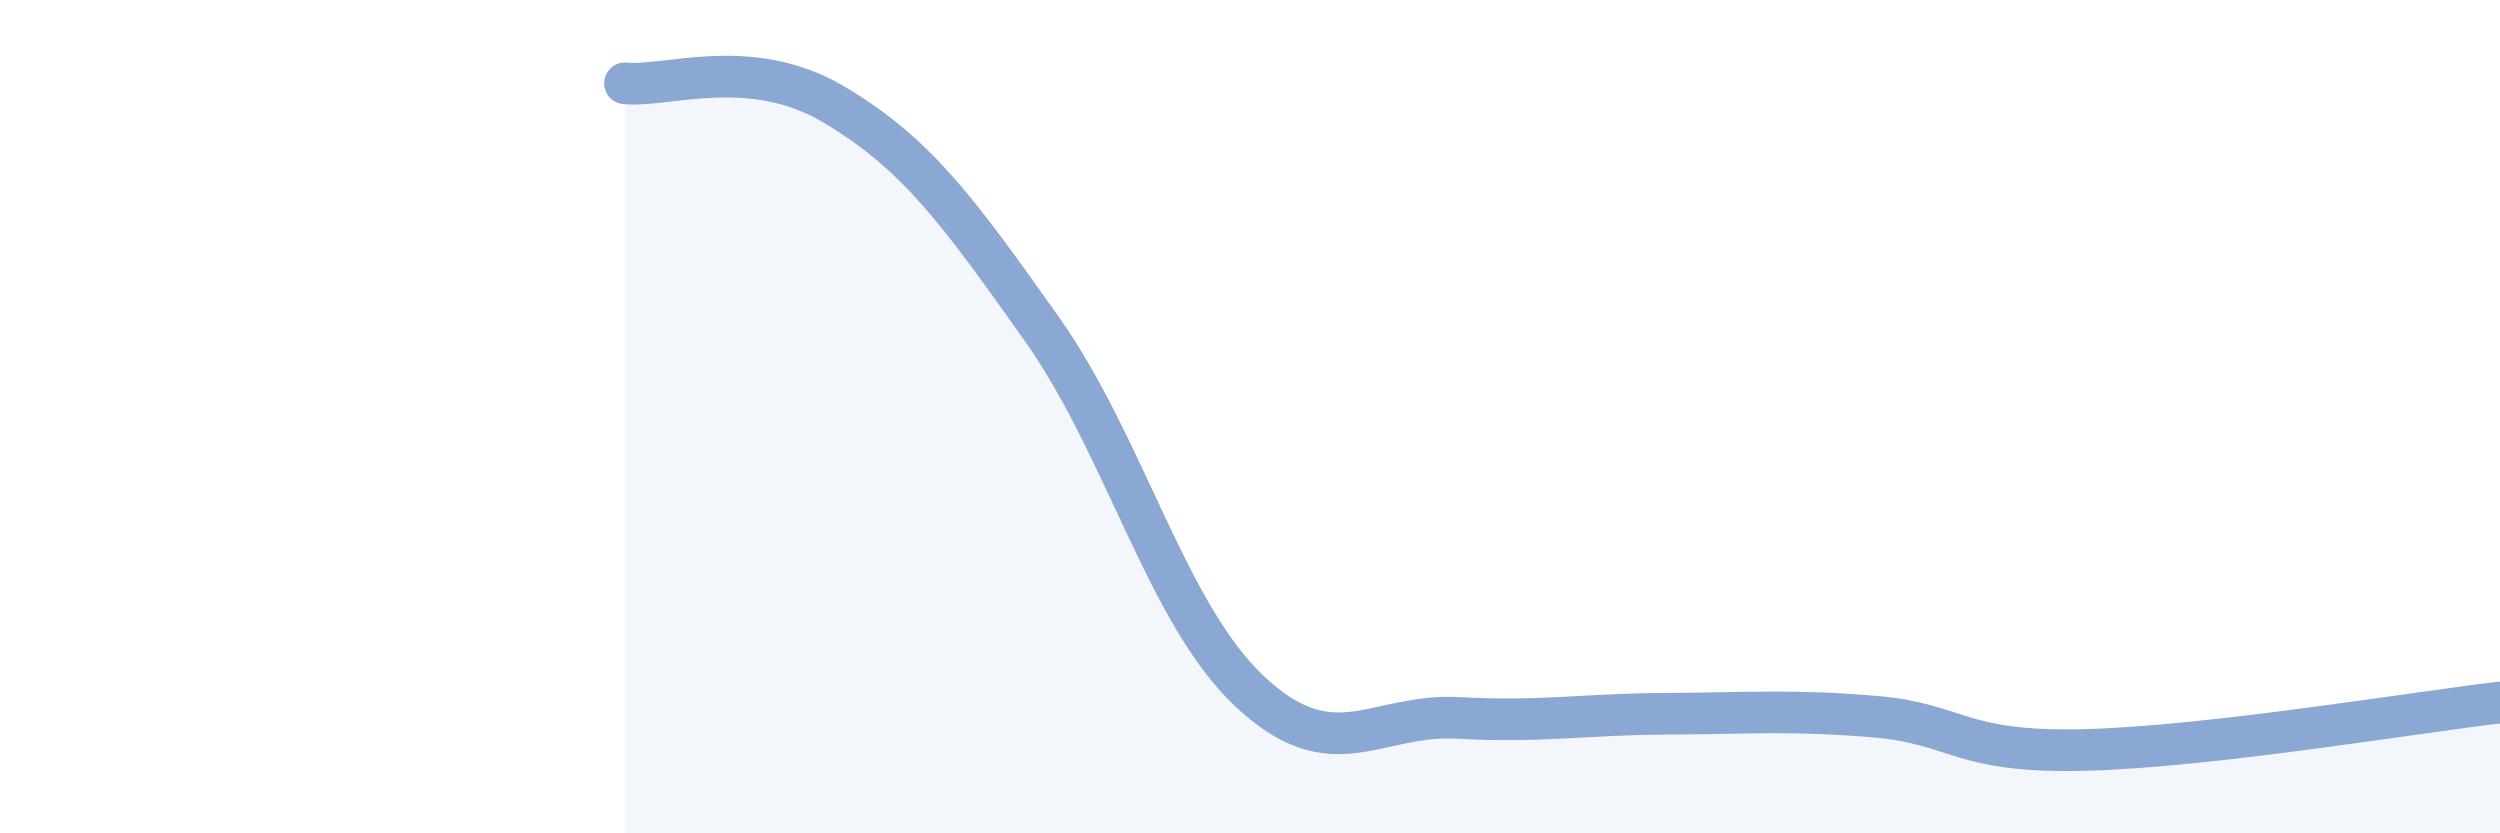
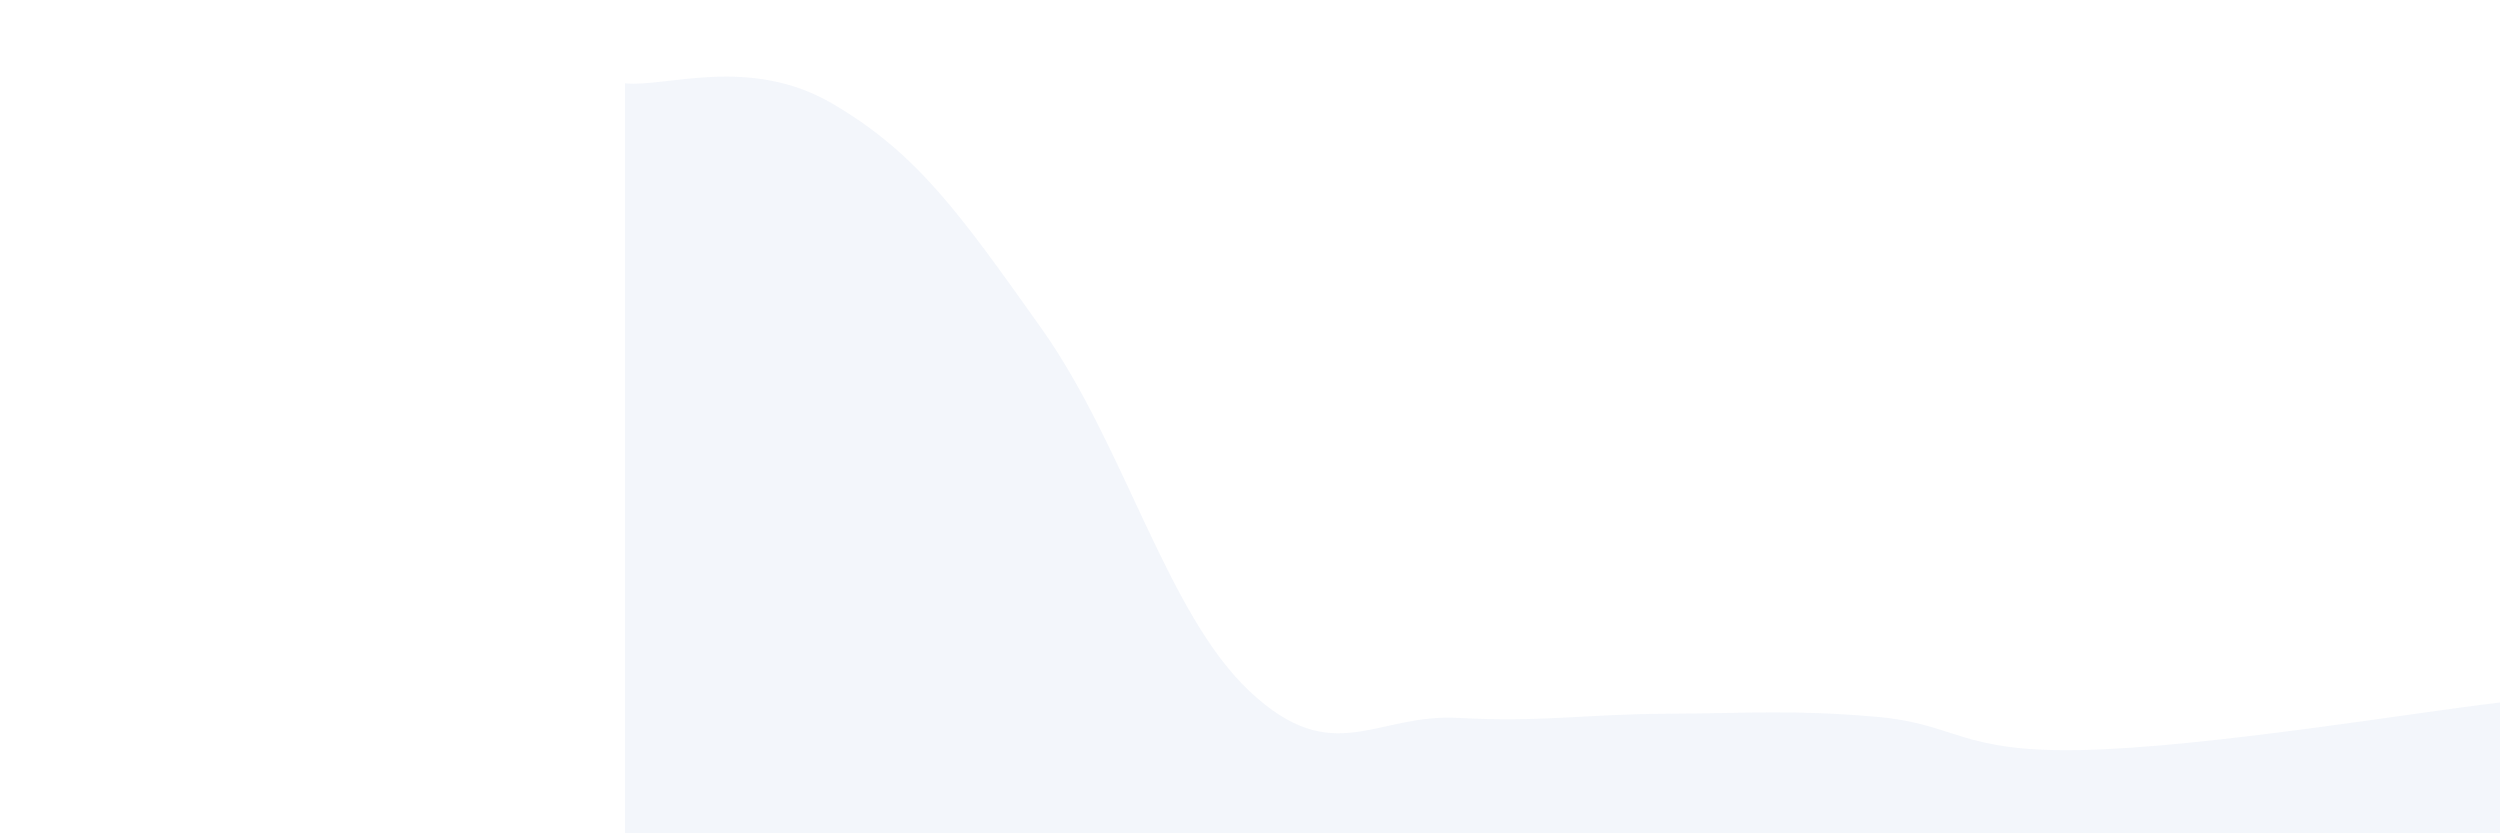
<svg xmlns="http://www.w3.org/2000/svg" width="60" height="20" viewBox="0 0 60 20">
  <path d="M 15,2 C 16,2.1 18,1.32 20,2.5 C 22,3.68 23,5.07 25,7.89 C 27,10.71 28,14.73 30,16.6 C 32,18.47 33,17.12 35,17.23 C 37,17.34 38,17.14 40,17.13 C 42,17.12 43,17.03 45,17.2 C 47,17.37 47,18.07 50,18 C 53,17.93 58,17.09 60,16.86L60 20L15 20Z" fill="#8ba7d3" opacity="0.1" stroke-linecap="round" stroke-linejoin="round" />
-   <path d="M 15,2 C 16,2.1 18,1.32 20,2.5 C 22,3.68 23,5.07 25,7.89 C 27,10.71 28,14.73 30,16.6 C 32,18.47 33,17.12 35,17.23 C 37,17.34 38,17.14 40,17.13 C 42,17.12 43,17.03 45,17.2 C 47,17.37 47,18.07 50,18 C 53,17.93 58,17.09 60,16.86" stroke="#8ba7d3" stroke-width="1" fill="none" stroke-linecap="round" stroke-linejoin="round" />
</svg>